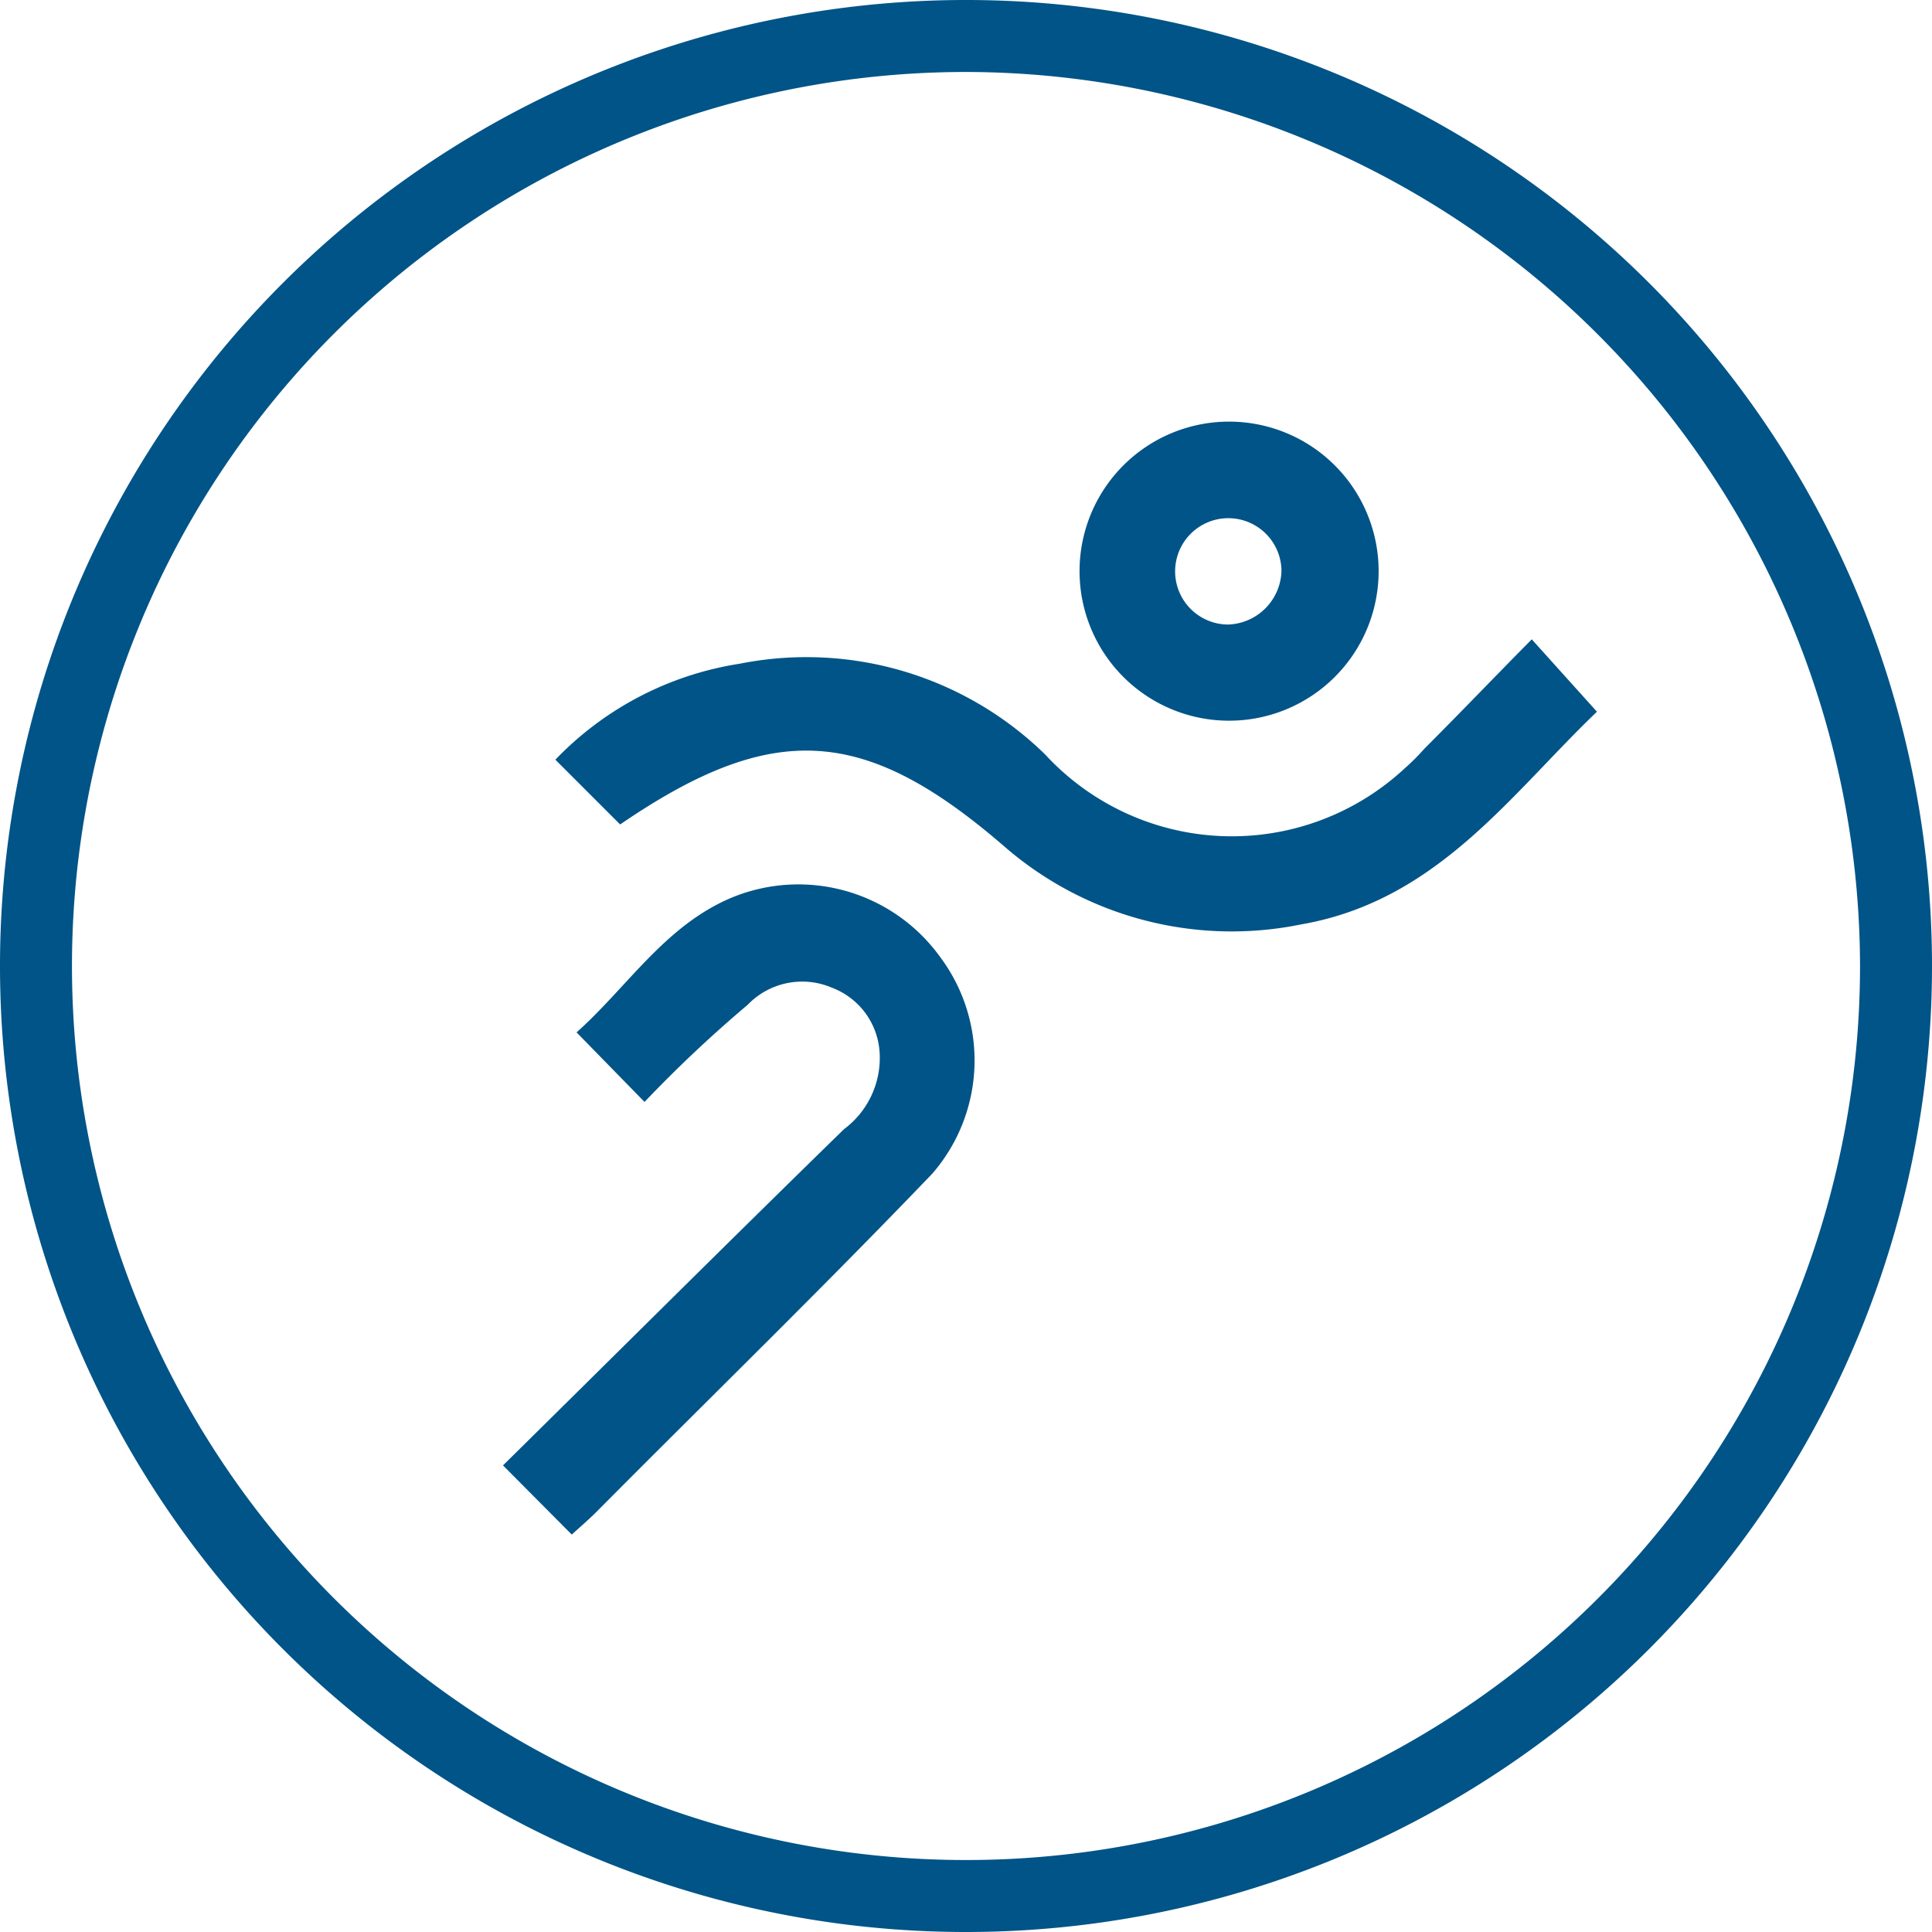
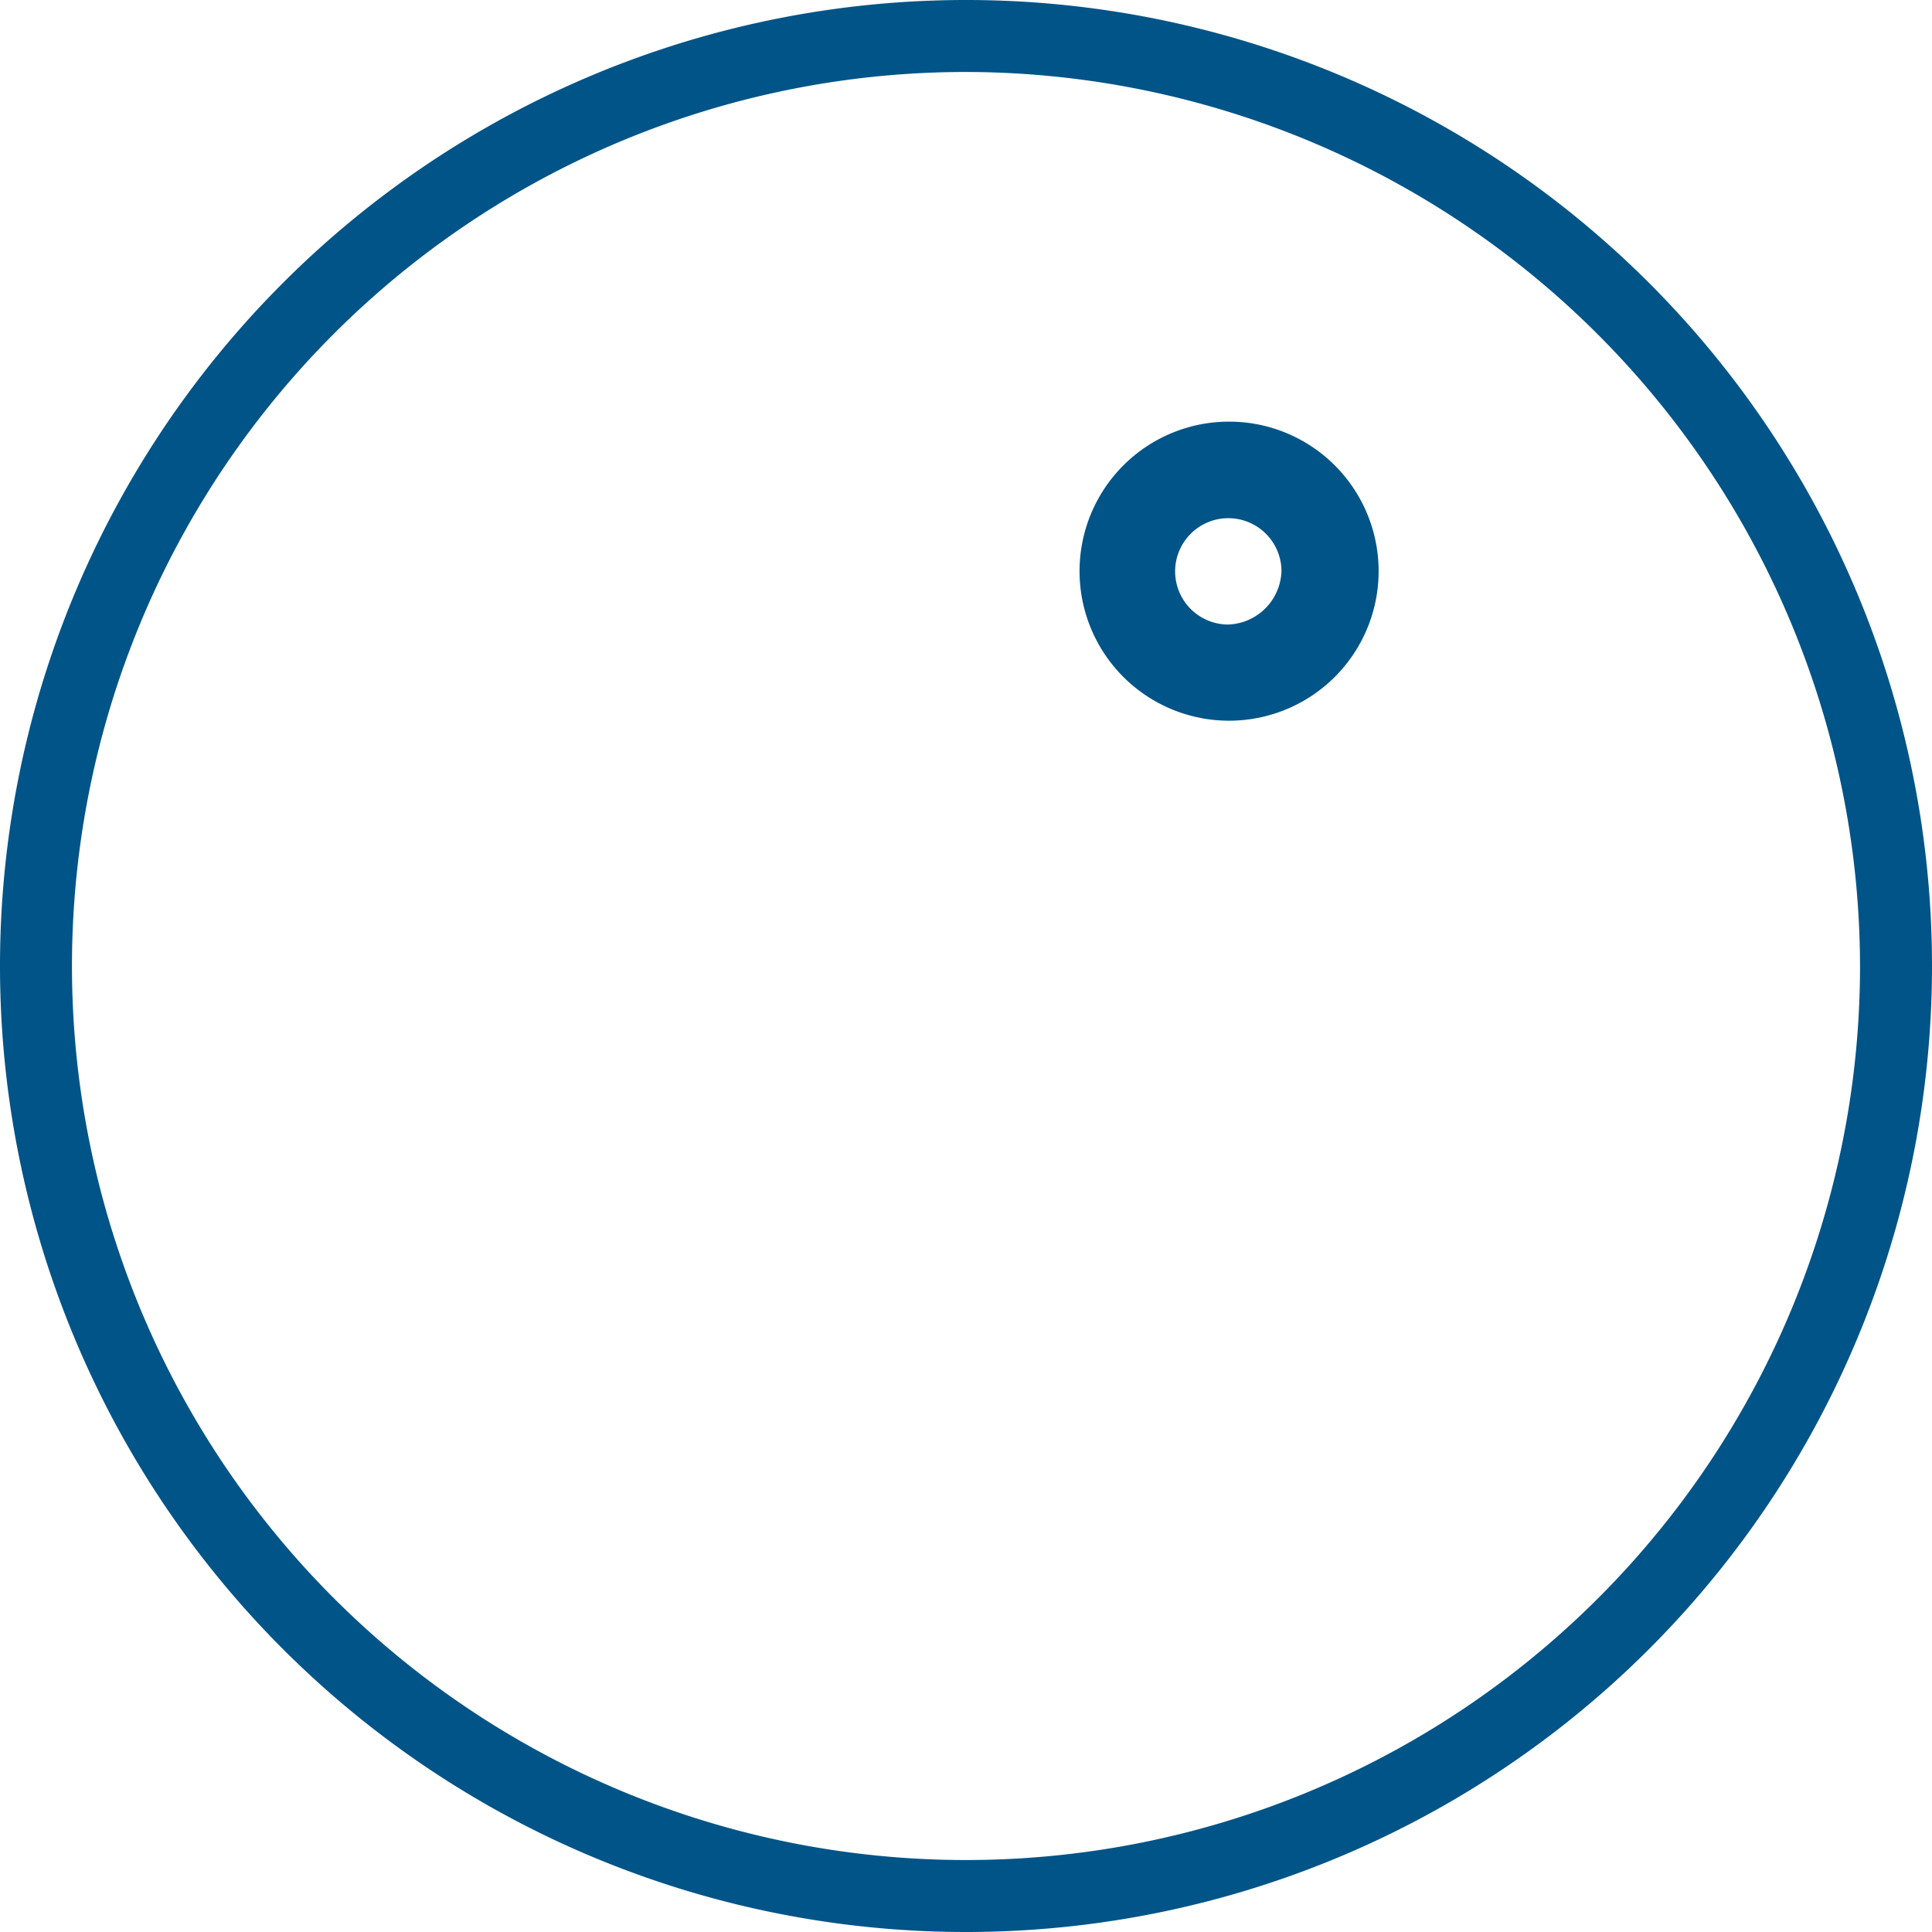
<svg xmlns="http://www.w3.org/2000/svg" viewBox="0 0 48.32 48.32">
  <defs>
    <style>.cls-1{fill:#005487;}</style>
  </defs>
  <g id="Layer_2" data-name="Layer 2">
    <g id="Layer_1-2" data-name="Layer 1">
      <g id="Layer_2-2" data-name="Layer 2">
        <g id="faq">
          <path class="cls-1" d="M24.16,48.32A24.16,24.16,0,1,1,48.32,24.16,24.16,24.16,0,0,1,24.16,48.32Zm0-46.52A22.36,22.36,0,1,0,46.52,24.16h0A22.4,22.4,0,0,0,24.16,1.8Z" />
          <g id="aU3IoQ">
-             <path class="cls-1" d="M15.51,20.62,13.89,19a8.11,8.11,0,0,1,4.61-2.4,8.54,8.54,0,0,1,7.64,2.27,6.35,6.35,0,0,0,9,.34,5.44,5.44,0,0,0,.48-.48c.89-.89,1.75-1.79,2.69-2.74l1.63,1.81c-2.18,2.09-4,4.73-7.4,5.32a8.67,8.67,0,0,1-7.41-1.94C21.63,18.15,19.34,18,15.51,20.62Z" />
-             <path class="cls-1" d="M16.12,27.56l-1.7-1.74c1.27-1.13,2.21-2.67,3.88-3.37a4.37,4.37,0,0,1,5.21,1.48,4.32,4.32,0,0,1-.19,5.42c-2.75,2.87-5.62,5.66-8.41,8.47-.18.18-.39.36-.61.56l-1.72-1.73c2.86-2.82,5.68-5.63,8.53-8.41A2.22,2.22,0,0,0,22,26.33a1.85,1.85,0,0,0-1.2-1.63,1.89,1.89,0,0,0-2.1.43A32.4,32.4,0,0,0,16.12,27.56Z" />
            <path class="cls-1" d="M27,14.26a3.74,3.74,0,1,1,0,.05Zm5.05,0a1.33,1.33,0,1,0-1.34,1.36,1.38,1.38,0,0,0,1.34-1.34Z" />
          </g>
        </g>
      </g>
    </g>
  </g>
</svg>